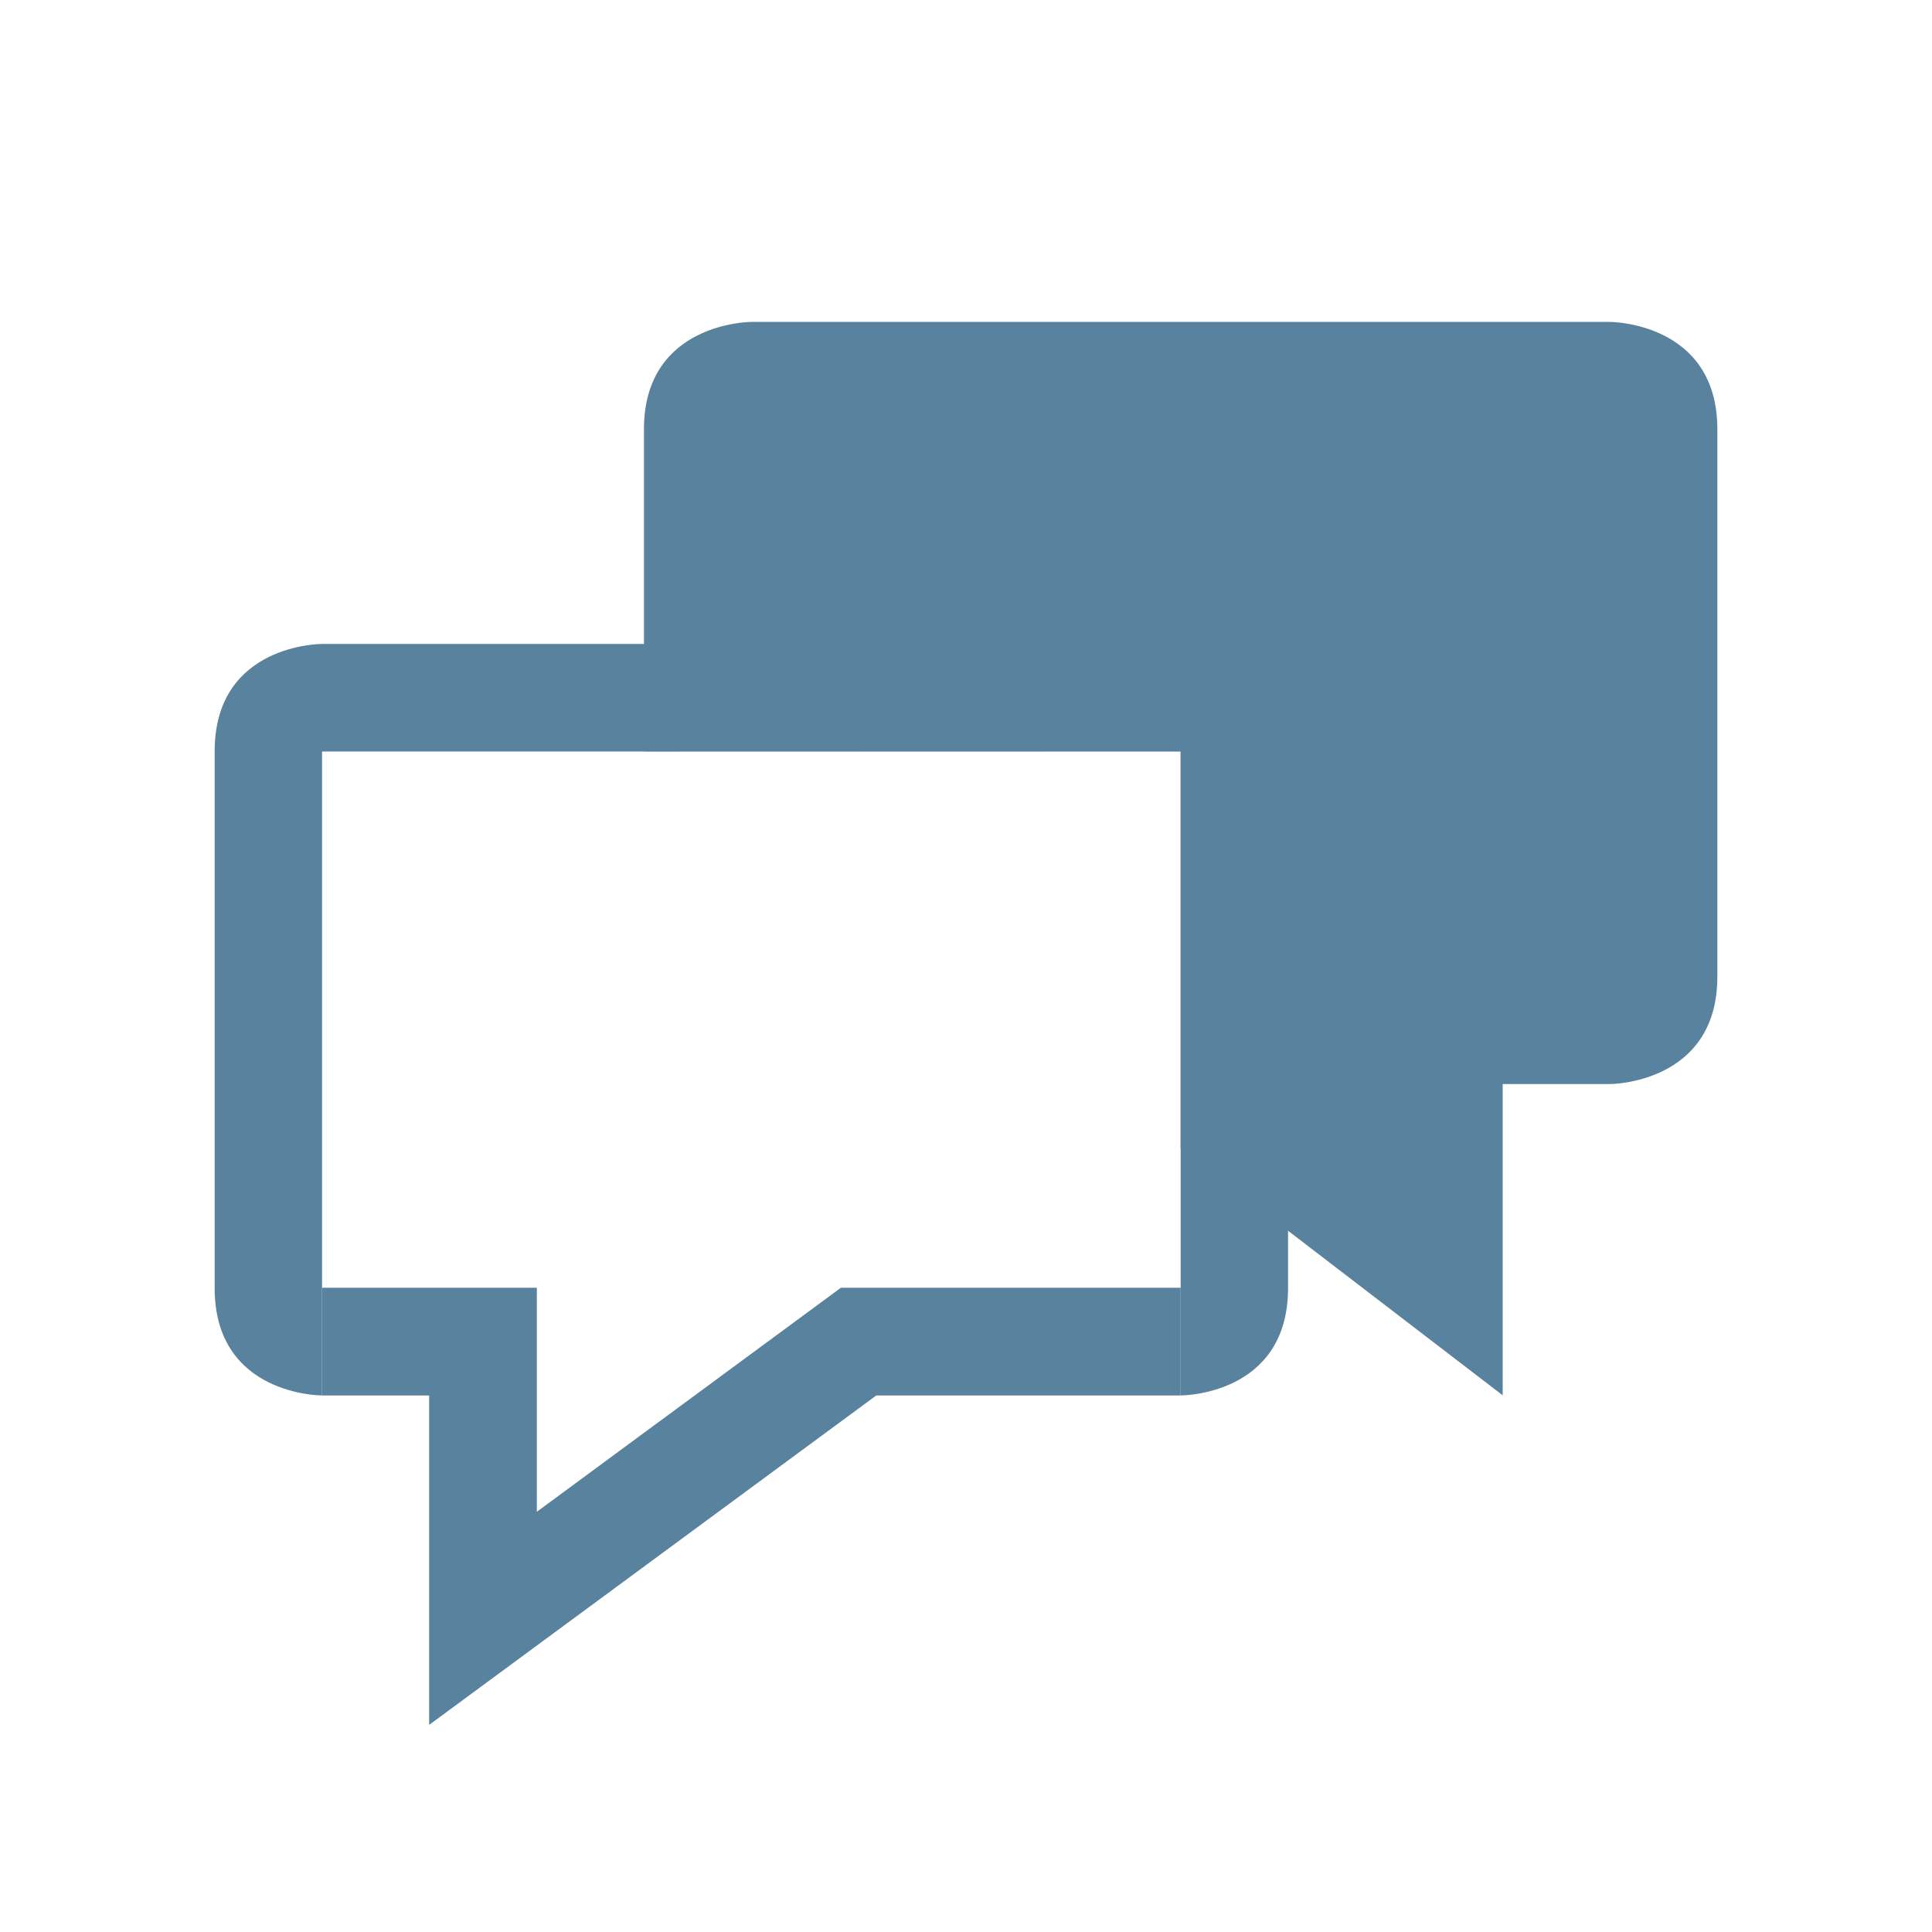
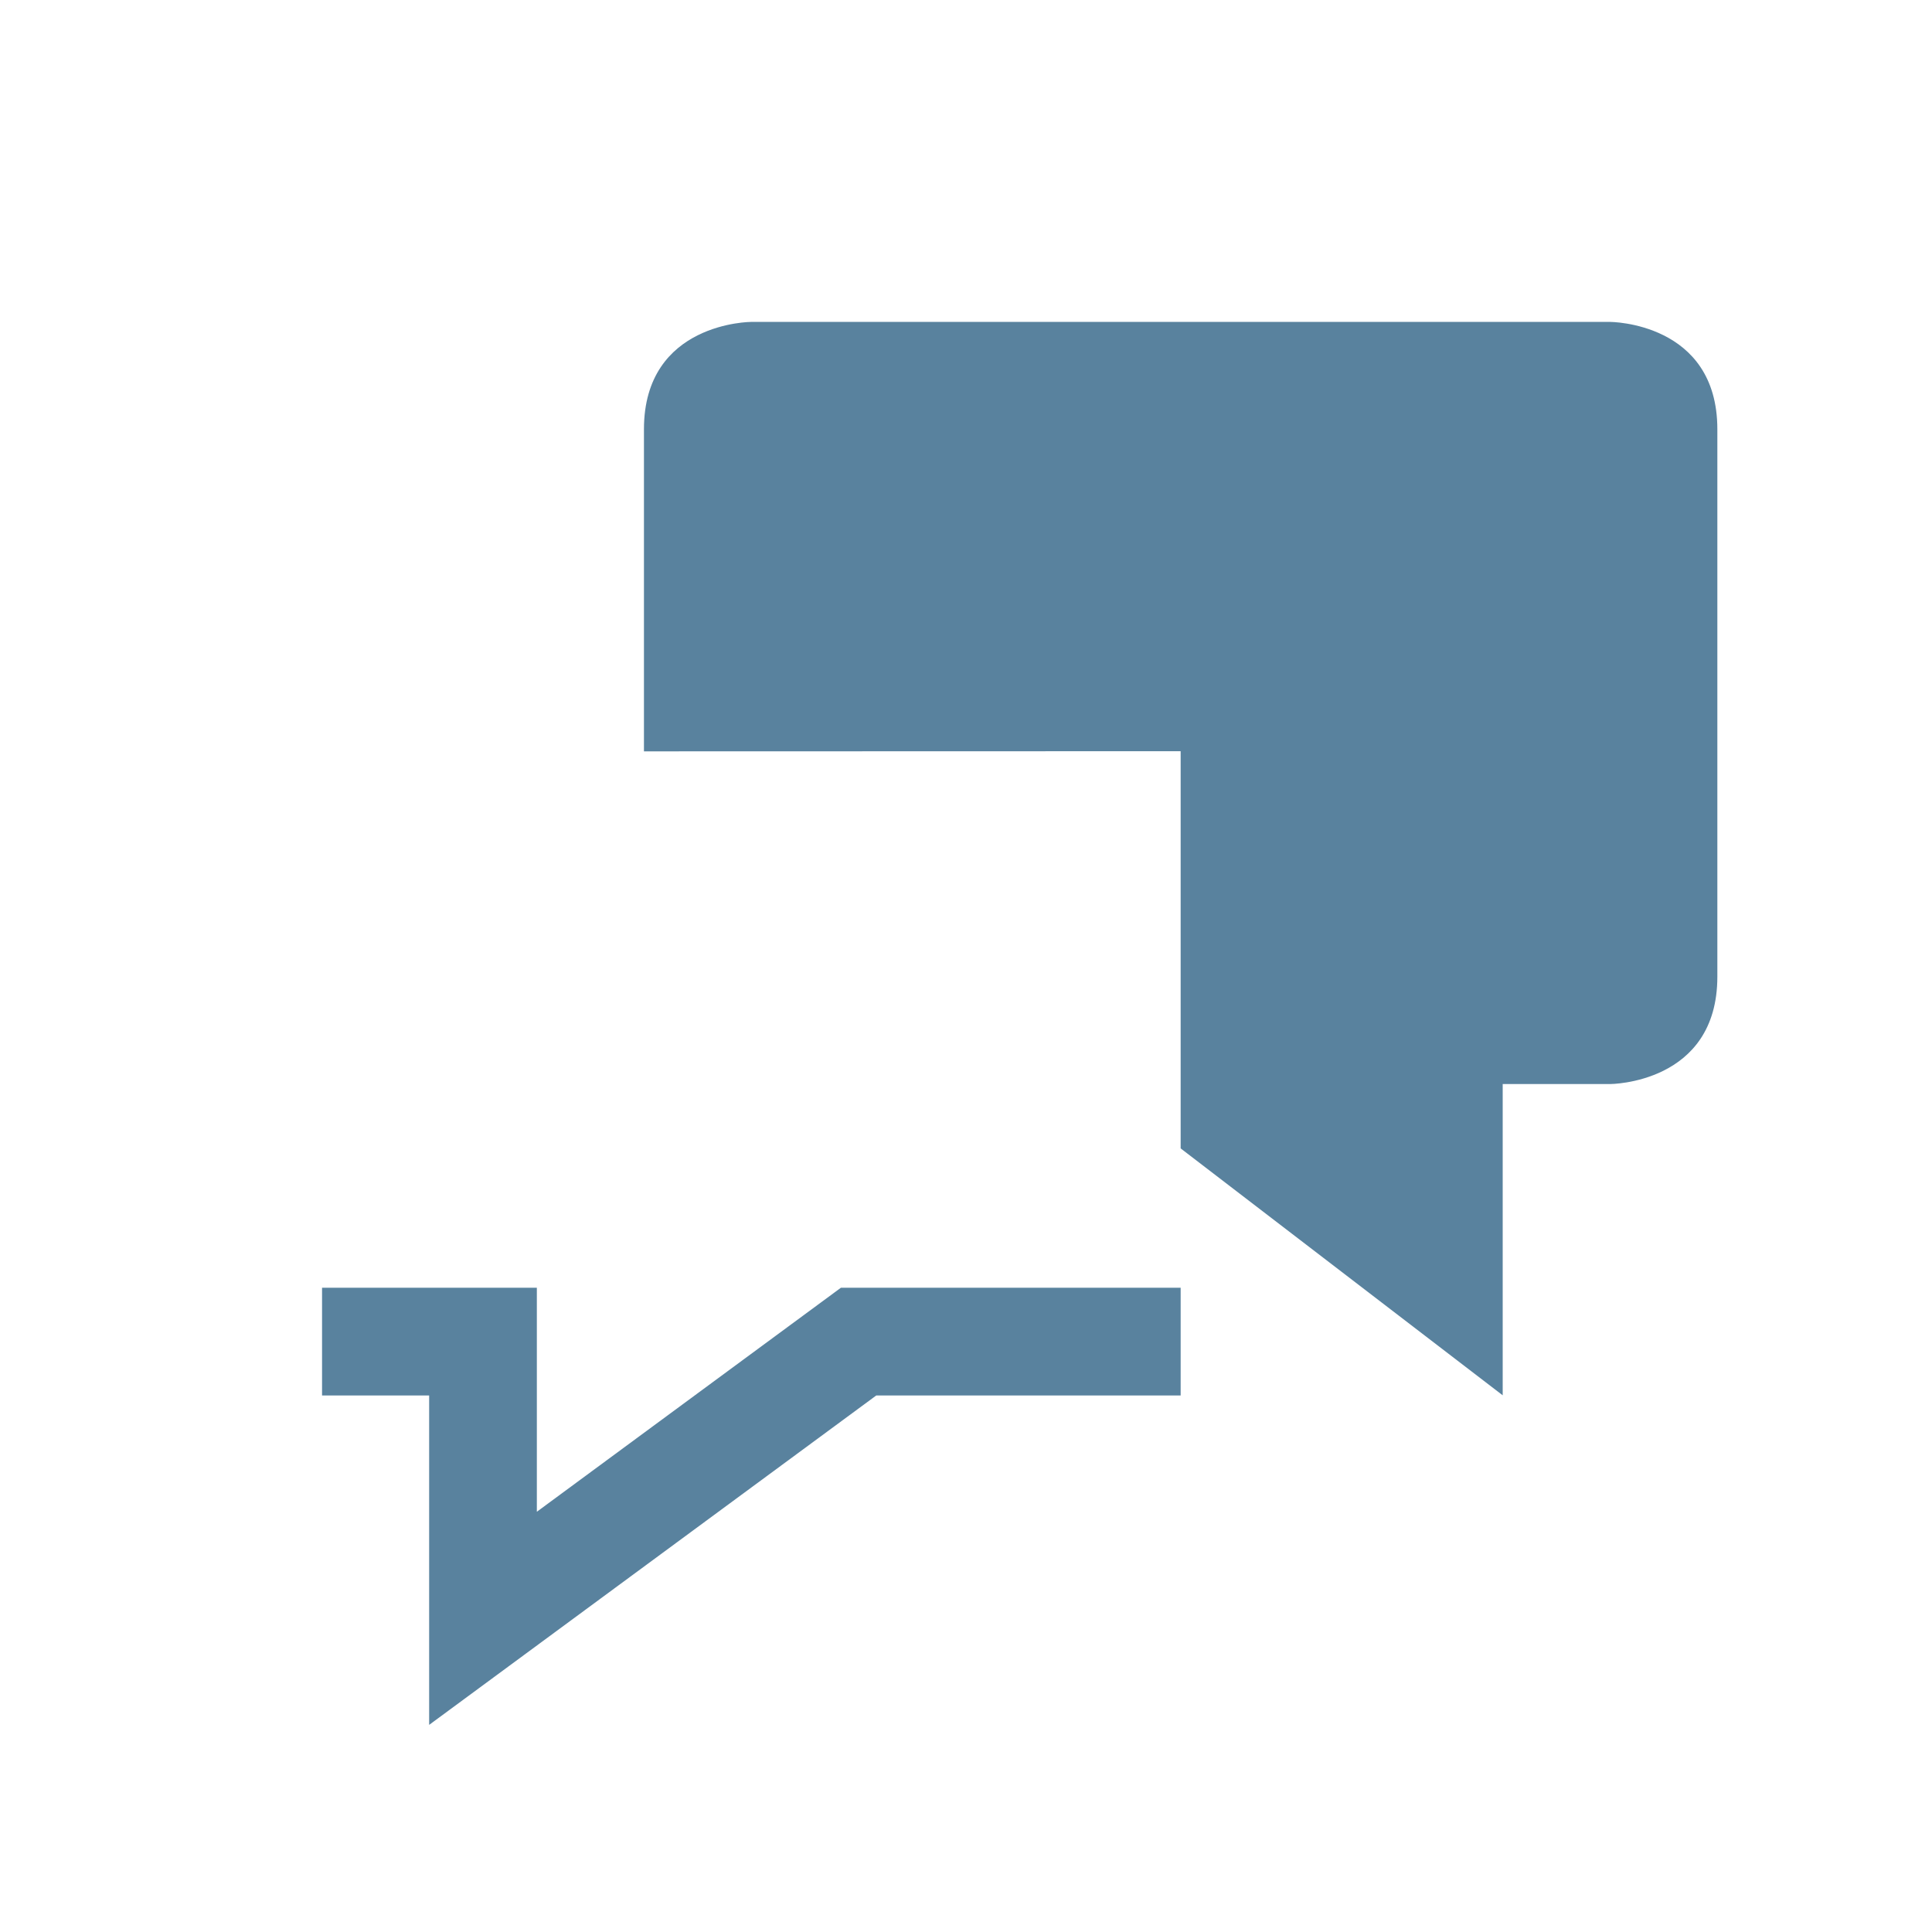
<svg xmlns="http://www.w3.org/2000/svg" height="48" id="svg8" version="1.1" viewBox="0 0 12.7 12.7" width="48">
  <g id="layer1" transform="translate(0,-284.3)">
    <path d="m 4.233,289.239 3e-7,-2.117 c 0,-0.706 0.706,-0.706 0.706,-0.706 h 5.644 c 0,0 0.706,0 0.706,0.706 v 3.598 c 0,0.706 -0.706,0.706 -0.706,0.706 H 9.878 v 2.046 l -2.117,-1.623 v -2.611 z" id="path4534" fill="#59829e" opacity="1" original-fill="#000000" />
-     <path d="m 2.117,288.533 c 0,0 -0.706,-0.003 -0.706,0.706 l 10e-8,3.528 c 1e-7,0.709 0.706,0.706 0.706,0.706 v -4.233 h 5.644 v 4.233 c 0,0 0.706,0.003 0.706,-0.706 v -3.528 c 0,-0.709 -0.706,-0.706 -0.706,-0.706 z" id="rect5132" fill="#59829e" opacity="1" original-fill="#000000" />
    <path d="M 7.761,293.119 H 5.644 l -2.469,1.819 v -1.819 H 2.117" id="path4532" stroke="#59829e" stroke-width="0.708px" stroke-linecap="butt" original-stroke="#000000" fill="none" />
  </g>
</svg>